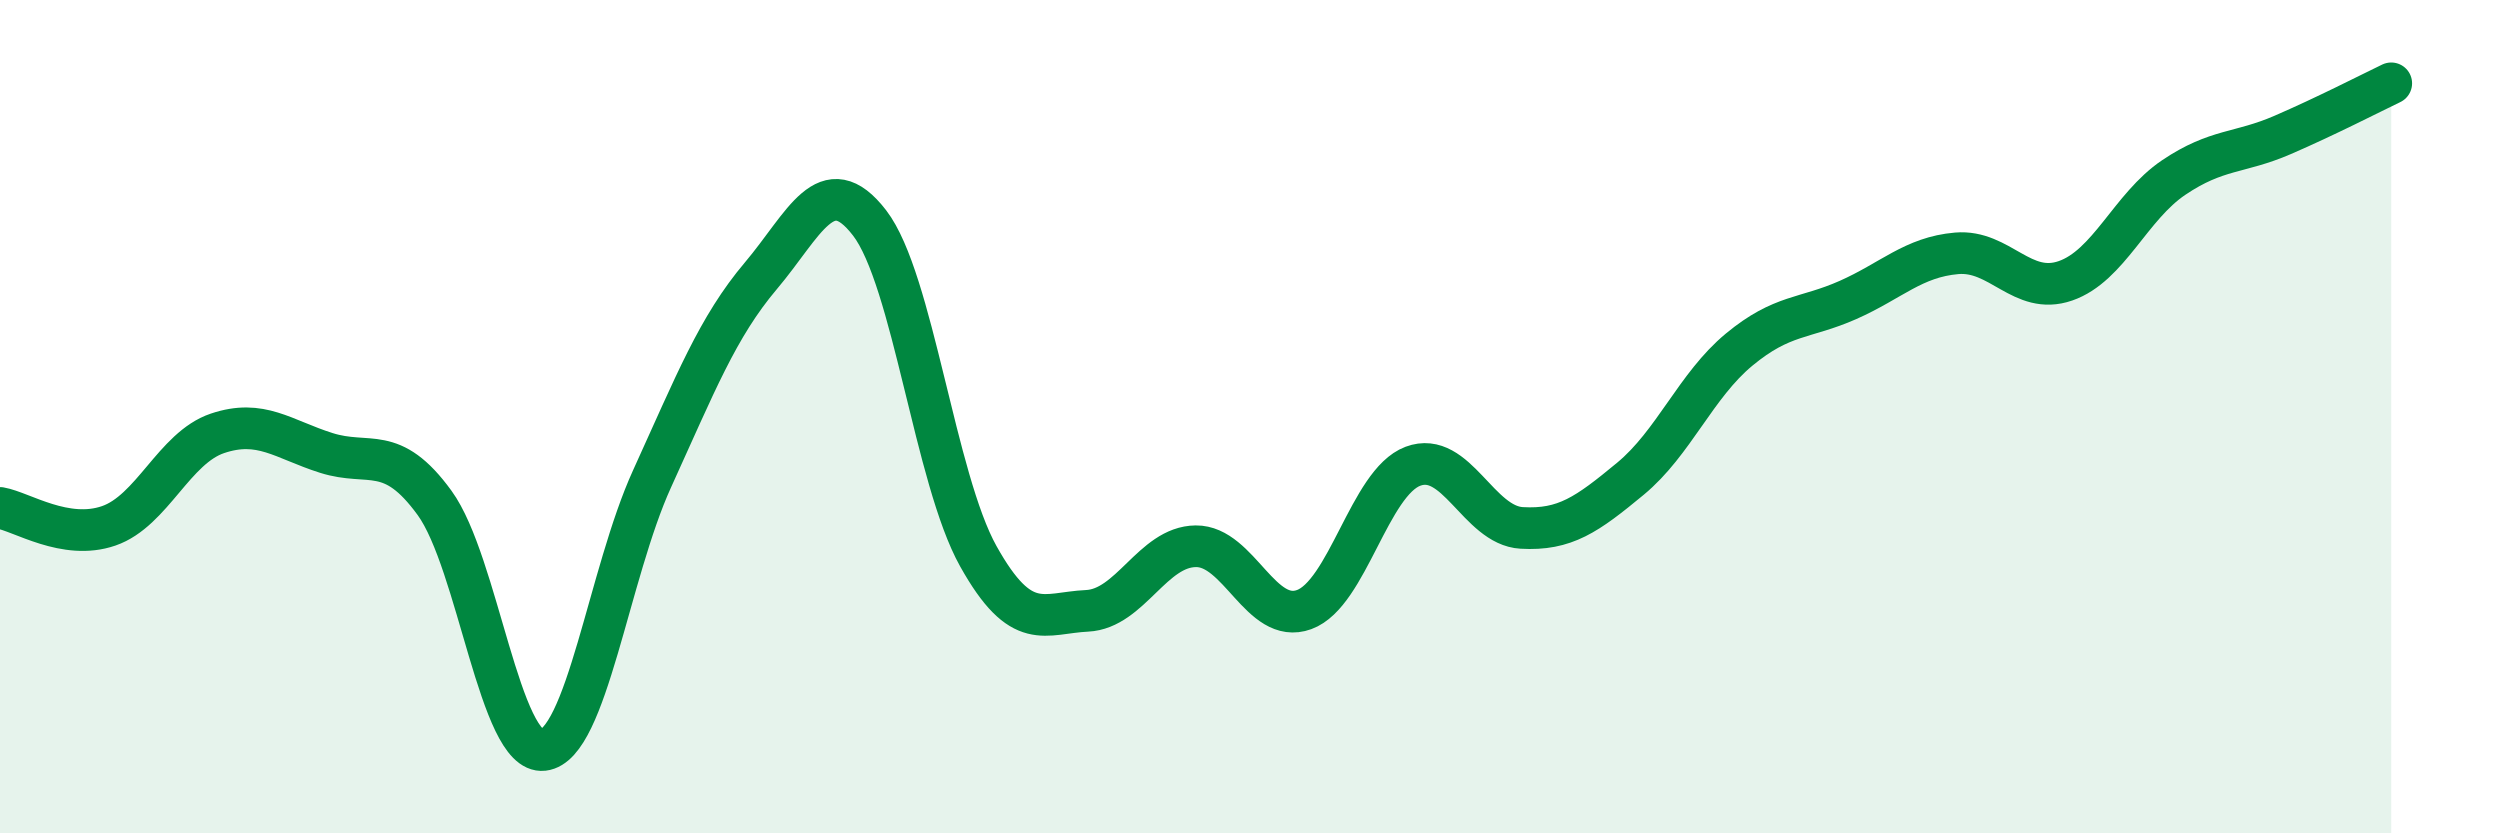
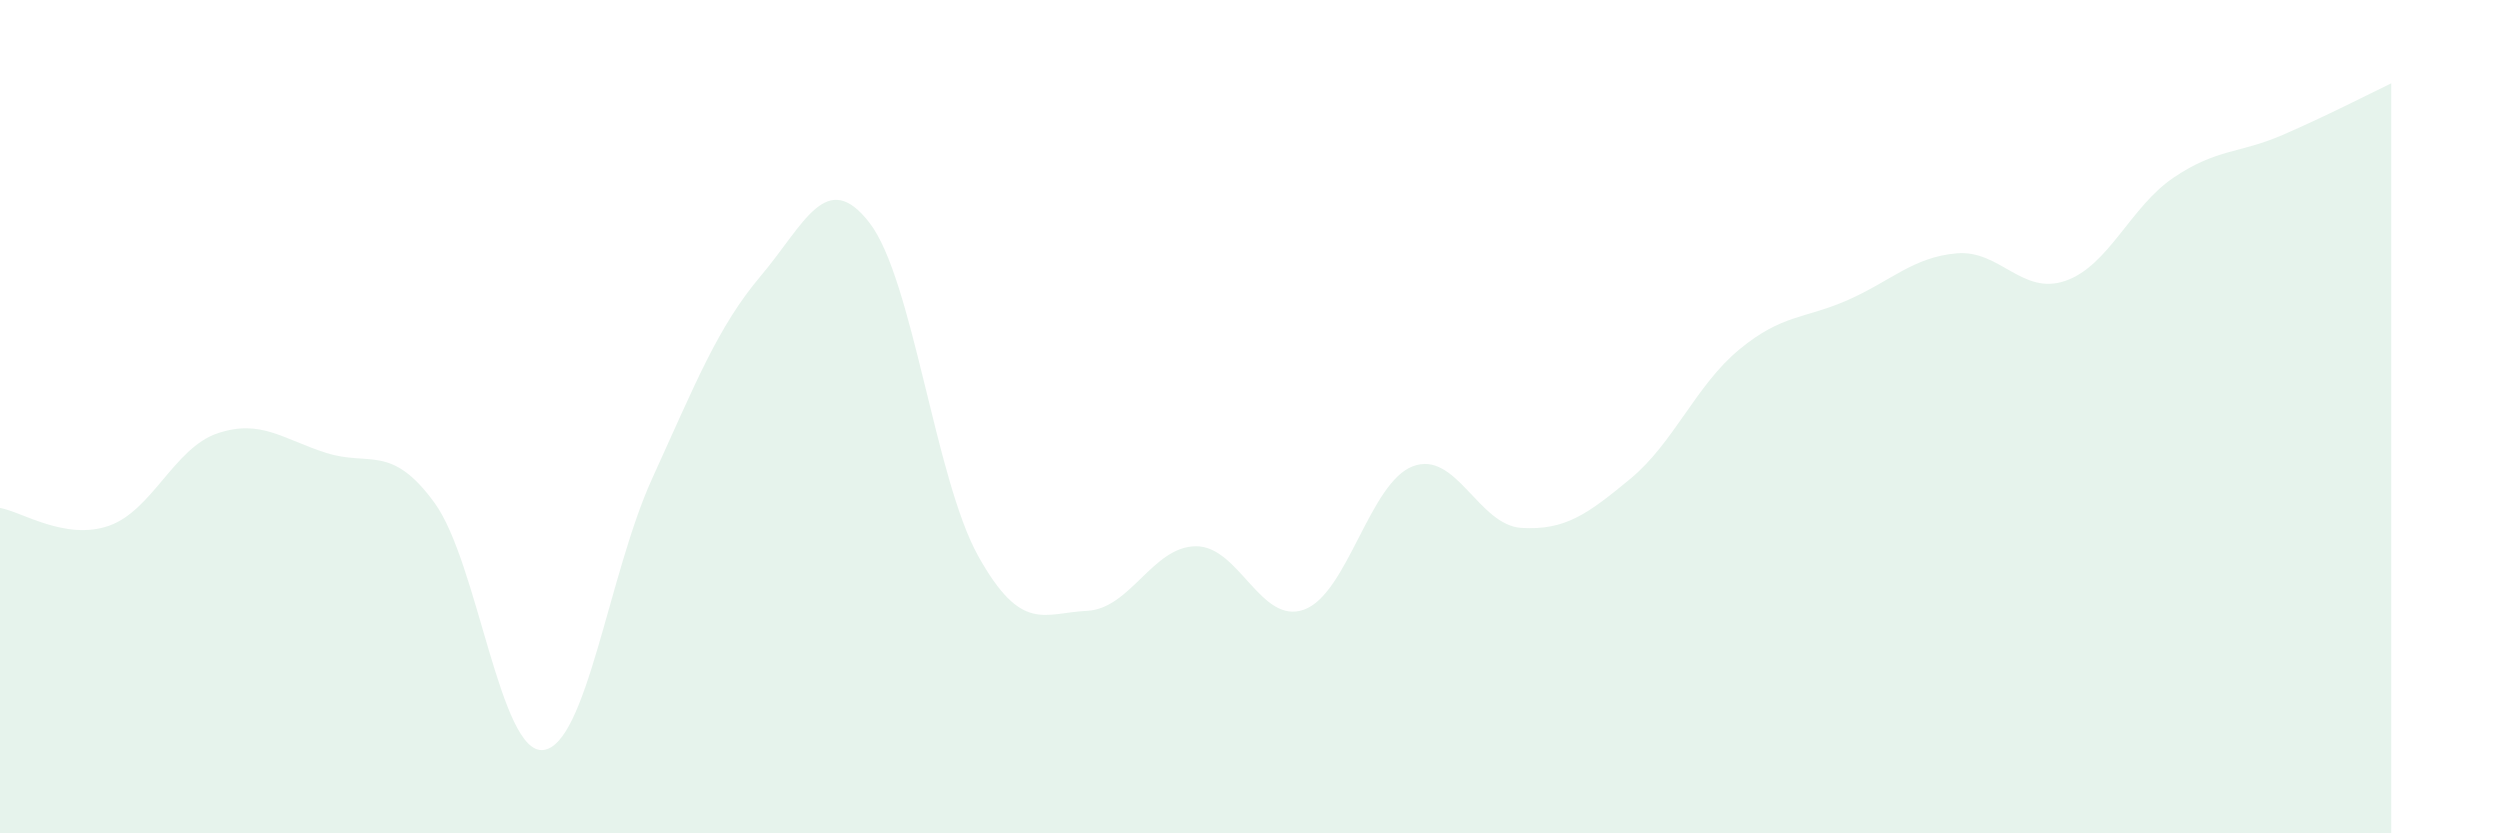
<svg xmlns="http://www.w3.org/2000/svg" width="60" height="20" viewBox="0 0 60 20">
  <path d="M 0,12.19 C 0.52,12.28 1.57,12.98 2.61,12.62 C 3.65,12.26 4.18,10.75 5.22,10.4 C 6.26,10.05 6.79,10.54 7.83,10.87 C 8.87,11.2 9.39,10.64 10.43,12.07 C 11.47,13.5 12,18.12 13.04,18 C 14.08,17.88 14.61,13.77 15.65,11.49 C 16.69,9.21 17.22,7.85 18.26,6.62 C 19.3,5.39 19.83,4 20.87,5.35 C 21.91,6.7 22.44,11.49 23.48,13.35 C 24.52,15.21 25.05,14.71 26.09,14.66 C 27.13,14.61 27.66,13.12 28.7,13.11 C 29.74,13.1 30.26,15.01 31.3,14.63 C 32.34,14.25 32.87,11.58 33.91,11.19 C 34.95,10.8 35.48,12.61 36.52,12.67 C 37.56,12.73 38.09,12.35 39.13,11.49 C 40.17,10.63 40.7,9.25 41.74,8.39 C 42.78,7.53 43.31,7.66 44.35,7.2 C 45.39,6.74 45.92,6.17 46.96,6.08 C 48,5.99 48.53,7.1 49.57,6.74 C 50.61,6.38 51.13,4.96 52.17,4.26 C 53.21,3.56 53.74,3.69 54.78,3.24 C 55.82,2.79 56.87,2.25 57.39,2L57.39 20L0 20Z" fill="#008740" opacity="0.1" stroke-linecap="round" stroke-linejoin="round" />
-   <path d="M 0,12.19 C 0.52,12.28 1.57,12.98 2.61,12.62 C 3.65,12.26 4.18,10.75 5.22,10.4 C 6.26,10.05 6.79,10.54 7.83,10.87 C 8.87,11.2 9.39,10.64 10.43,12.07 C 11.47,13.5 12,18.12 13.04,18 C 14.08,17.88 14.61,13.77 15.65,11.49 C 16.69,9.21 17.22,7.85 18.26,6.62 C 19.3,5.39 19.83,4 20.87,5.35 C 21.91,6.7 22.44,11.49 23.48,13.35 C 24.52,15.21 25.05,14.71 26.09,14.66 C 27.13,14.61 27.66,13.12 28.7,13.11 C 29.74,13.1 30.26,15.01 31.3,14.63 C 32.34,14.25 32.87,11.58 33.91,11.19 C 34.95,10.8 35.48,12.61 36.52,12.67 C 37.56,12.73 38.09,12.35 39.13,11.49 C 40.17,10.63 40.7,9.25 41.74,8.39 C 42.78,7.53 43.31,7.66 44.35,7.2 C 45.39,6.74 45.92,6.17 46.96,6.08 C 48,5.99 48.53,7.1 49.57,6.74 C 50.61,6.38 51.13,4.96 52.17,4.26 C 53.21,3.56 53.74,3.69 54.78,3.24 C 55.82,2.79 56.87,2.25 57.39,2" stroke="#008740" stroke-width="1" fill="none" stroke-linecap="round" stroke-linejoin="round" />
</svg>